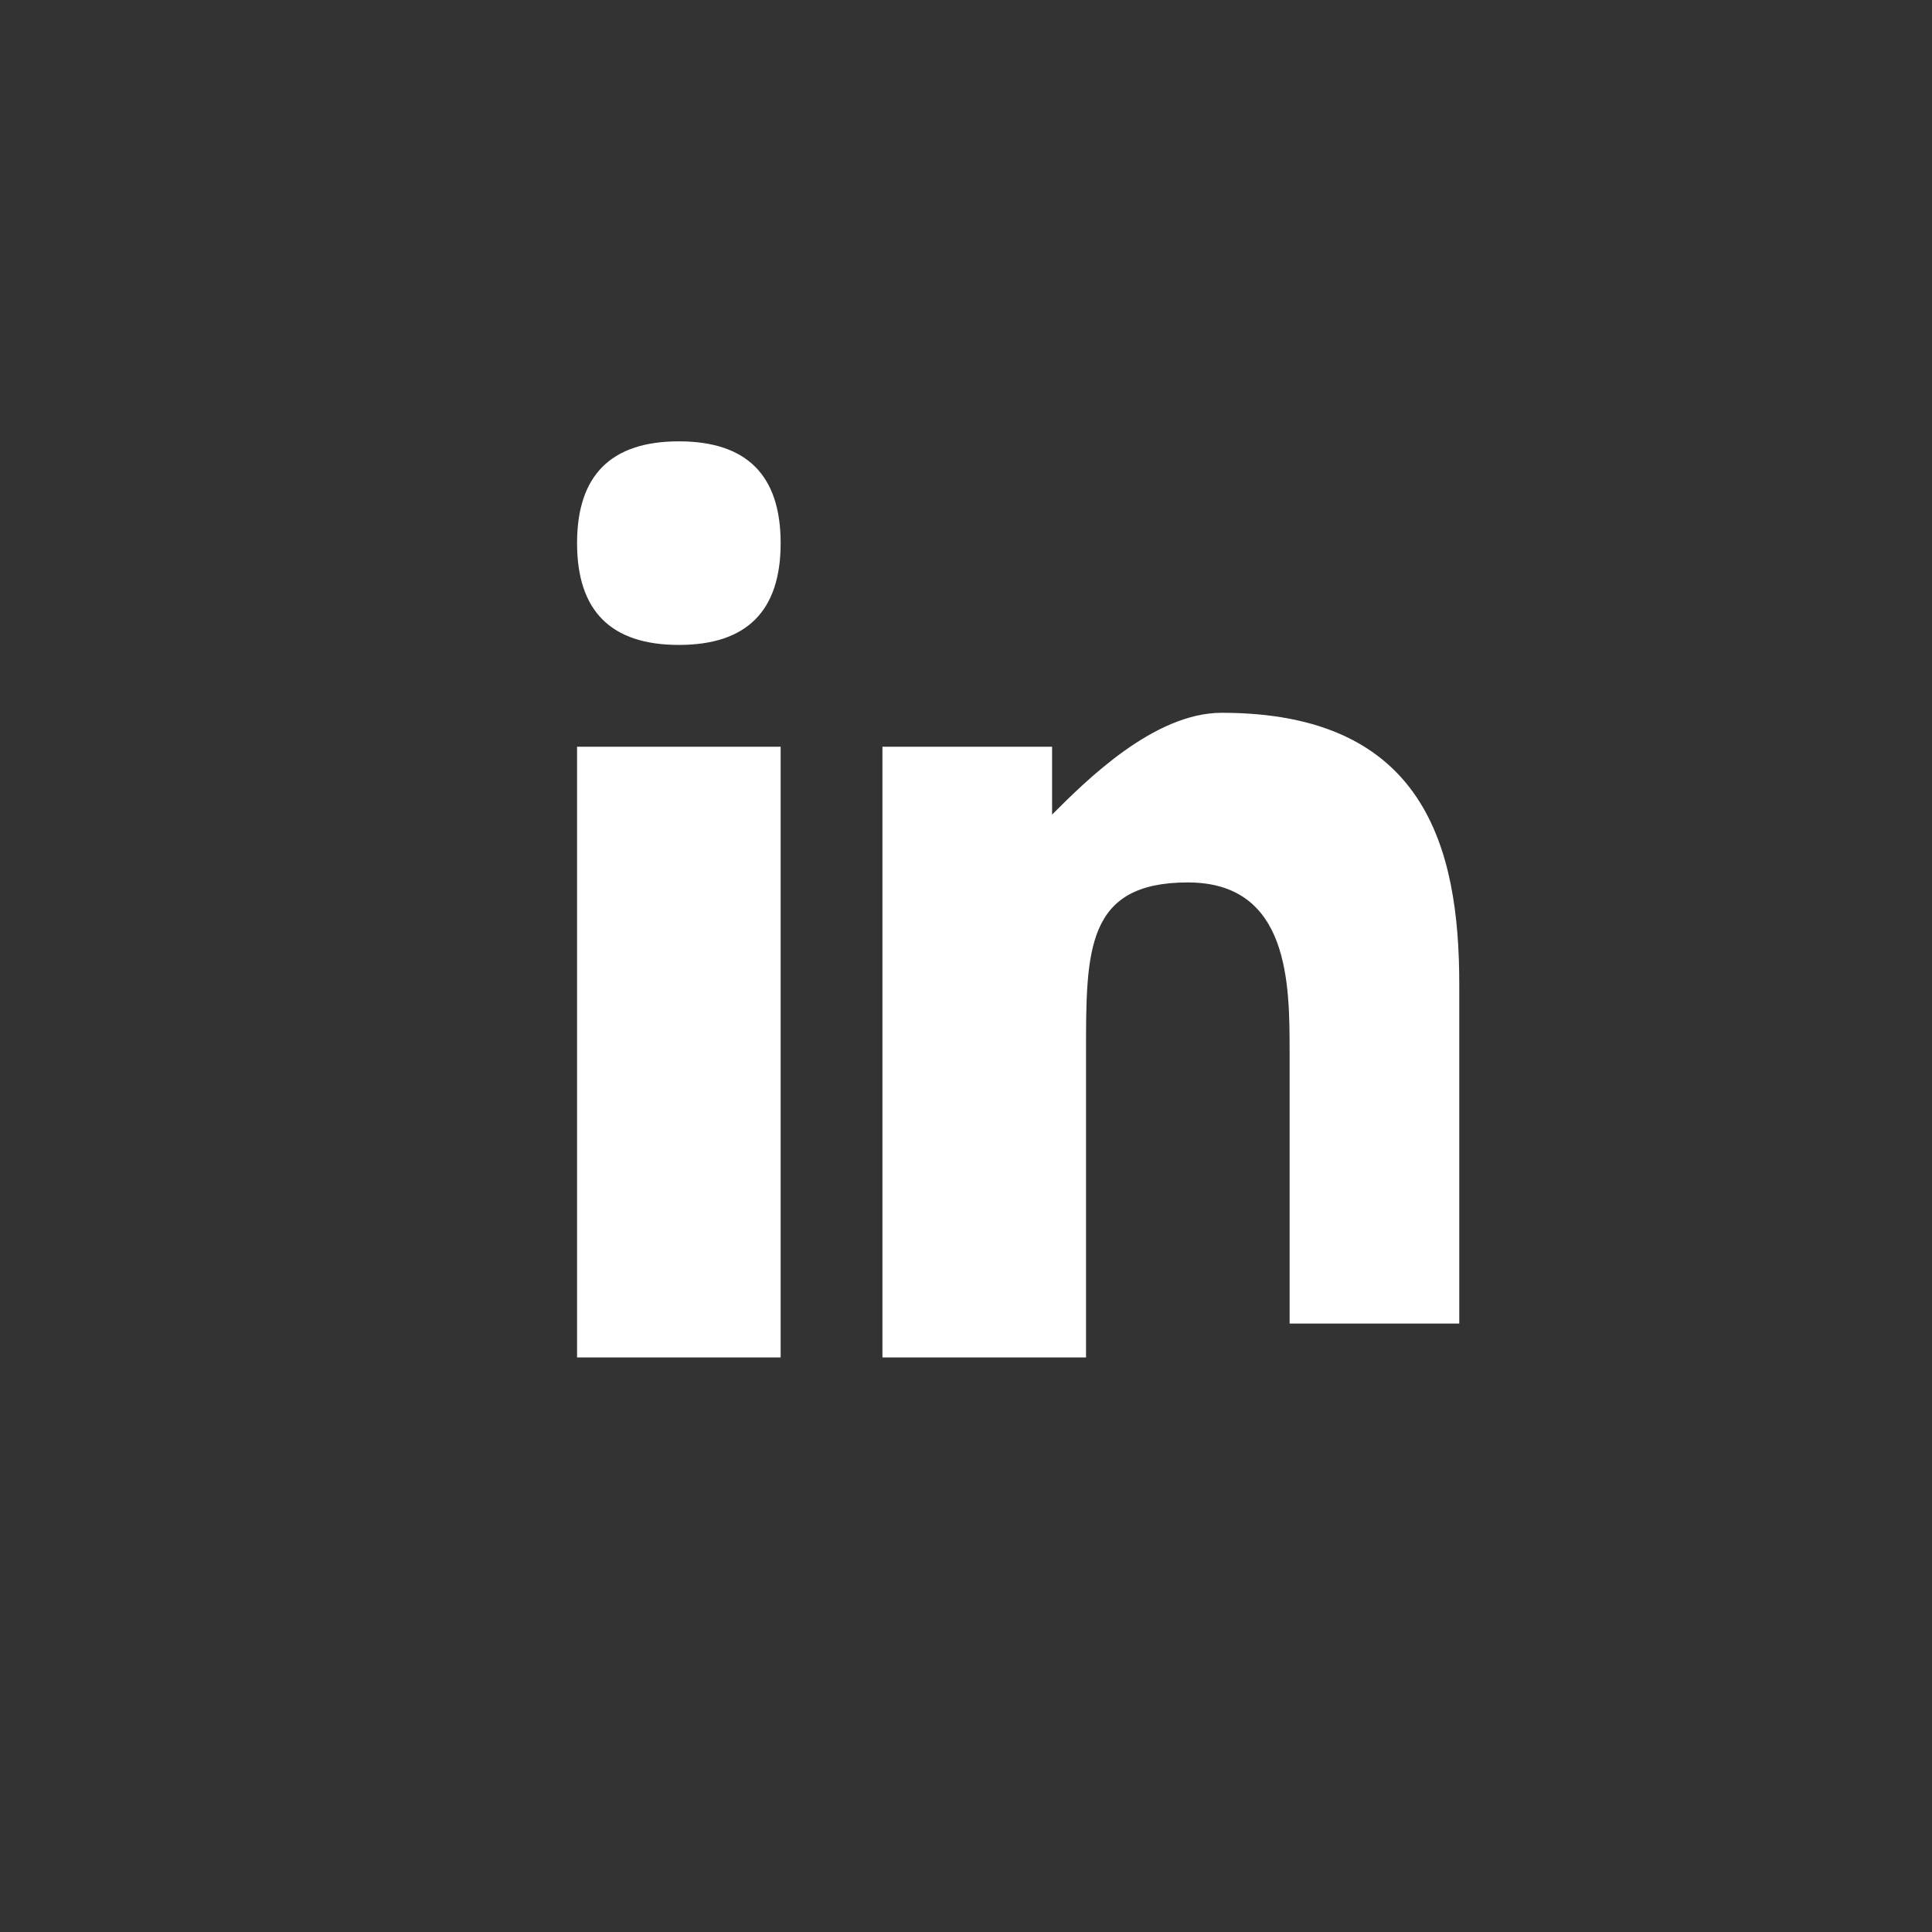
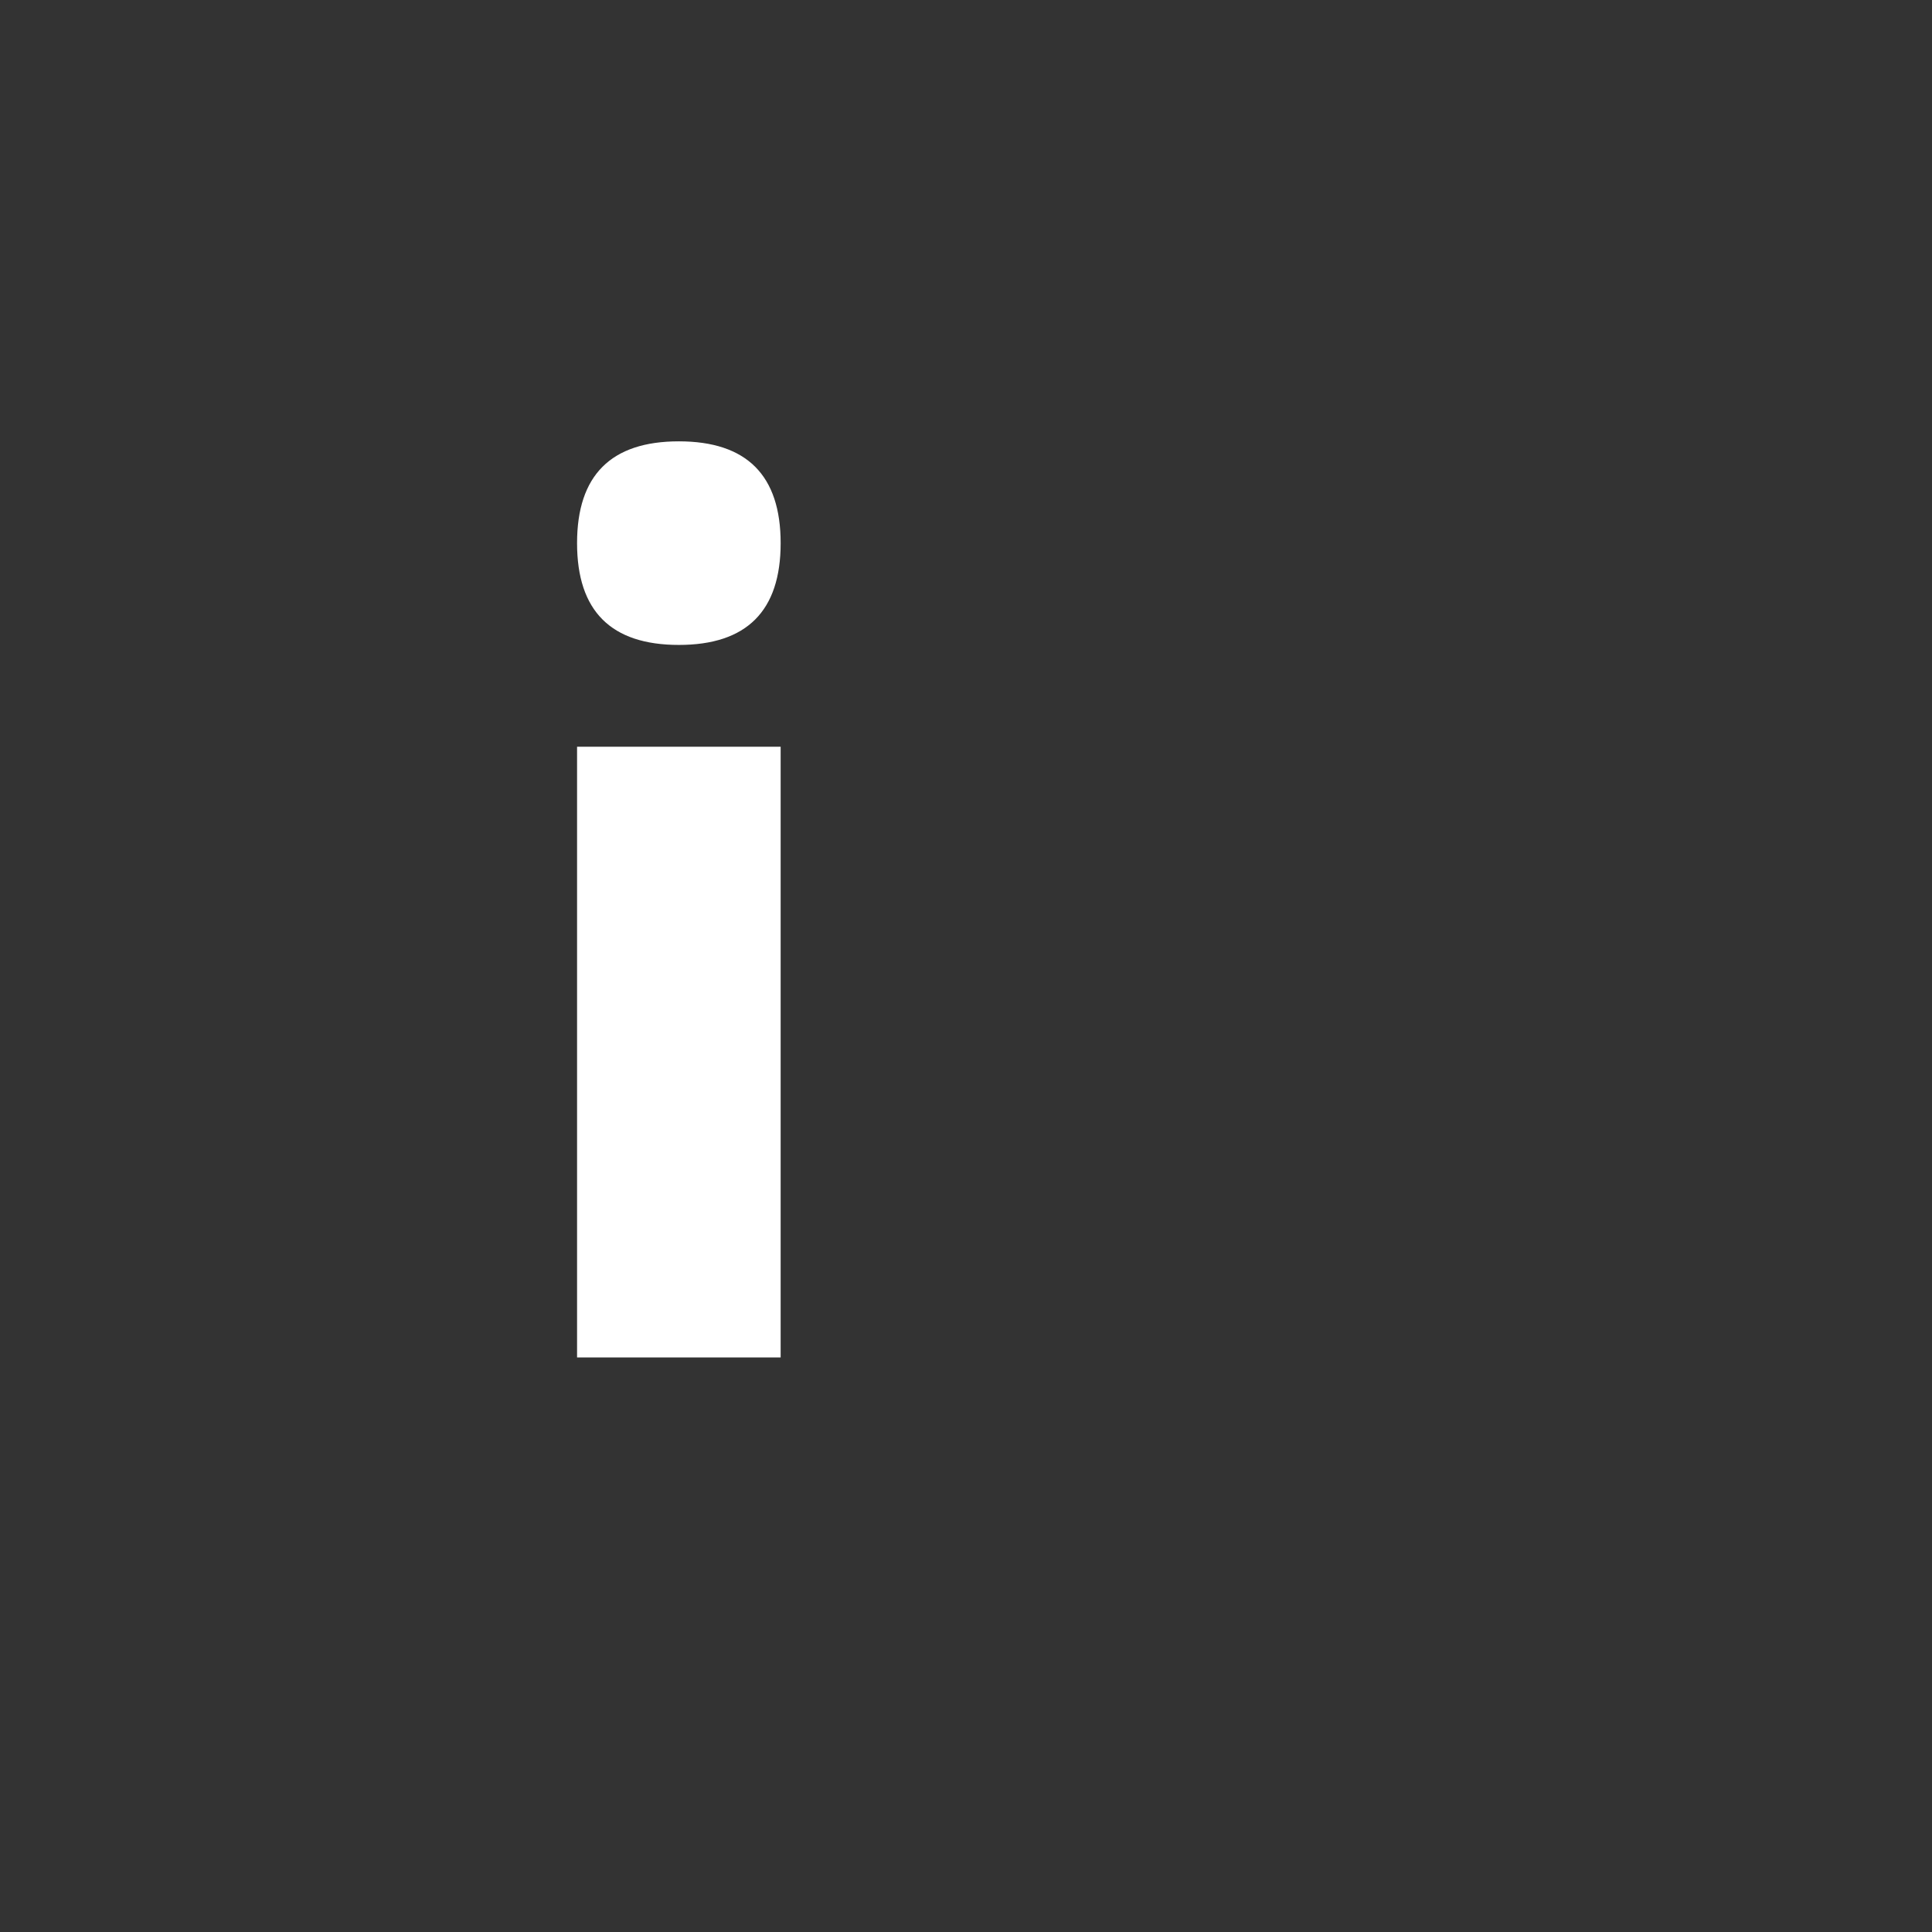
<svg xmlns="http://www.w3.org/2000/svg" version="1.1" id="Capa_1" x="0px" y="0px" viewBox="0 0 16 16" style="enable-background:new 0 0 16 16;" xml:space="preserve">
  <rect x="0" y="0" width="16" height="16" fill="#333333" stroke="none" />
  <style type="text/css">
	.st0{fill:#FFFFFF;}
</style>
  <g transform="translate(1.407 1.407) scale(2.81 2.81)">
    <path class="st0" d="M1.2,1.7h0.6v1.8H1.2V1.7z M1.5,0.8c0.2,0,0.3,0.1,0.3,0.3c0,0.2-0.1,0.3-0.3,0.3c-0.2,0-0.3-0.1-0.3-0.3   C1.2,0.9,1.3,0.8,1.5,0.8" />
-     <path class="st0" d="M2.1,1.7h0.5v0.2h0c0.1-0.1,0.3-0.3,0.5-0.3c0.6,0,0.7,0.4,0.7,0.8v1H3.3V2.6c0-0.2,0-0.5-0.3-0.5   c-0.3,0-0.3,0.2-0.3,0.5v0.9H2.1V1.7z" />
  </g>
</svg>